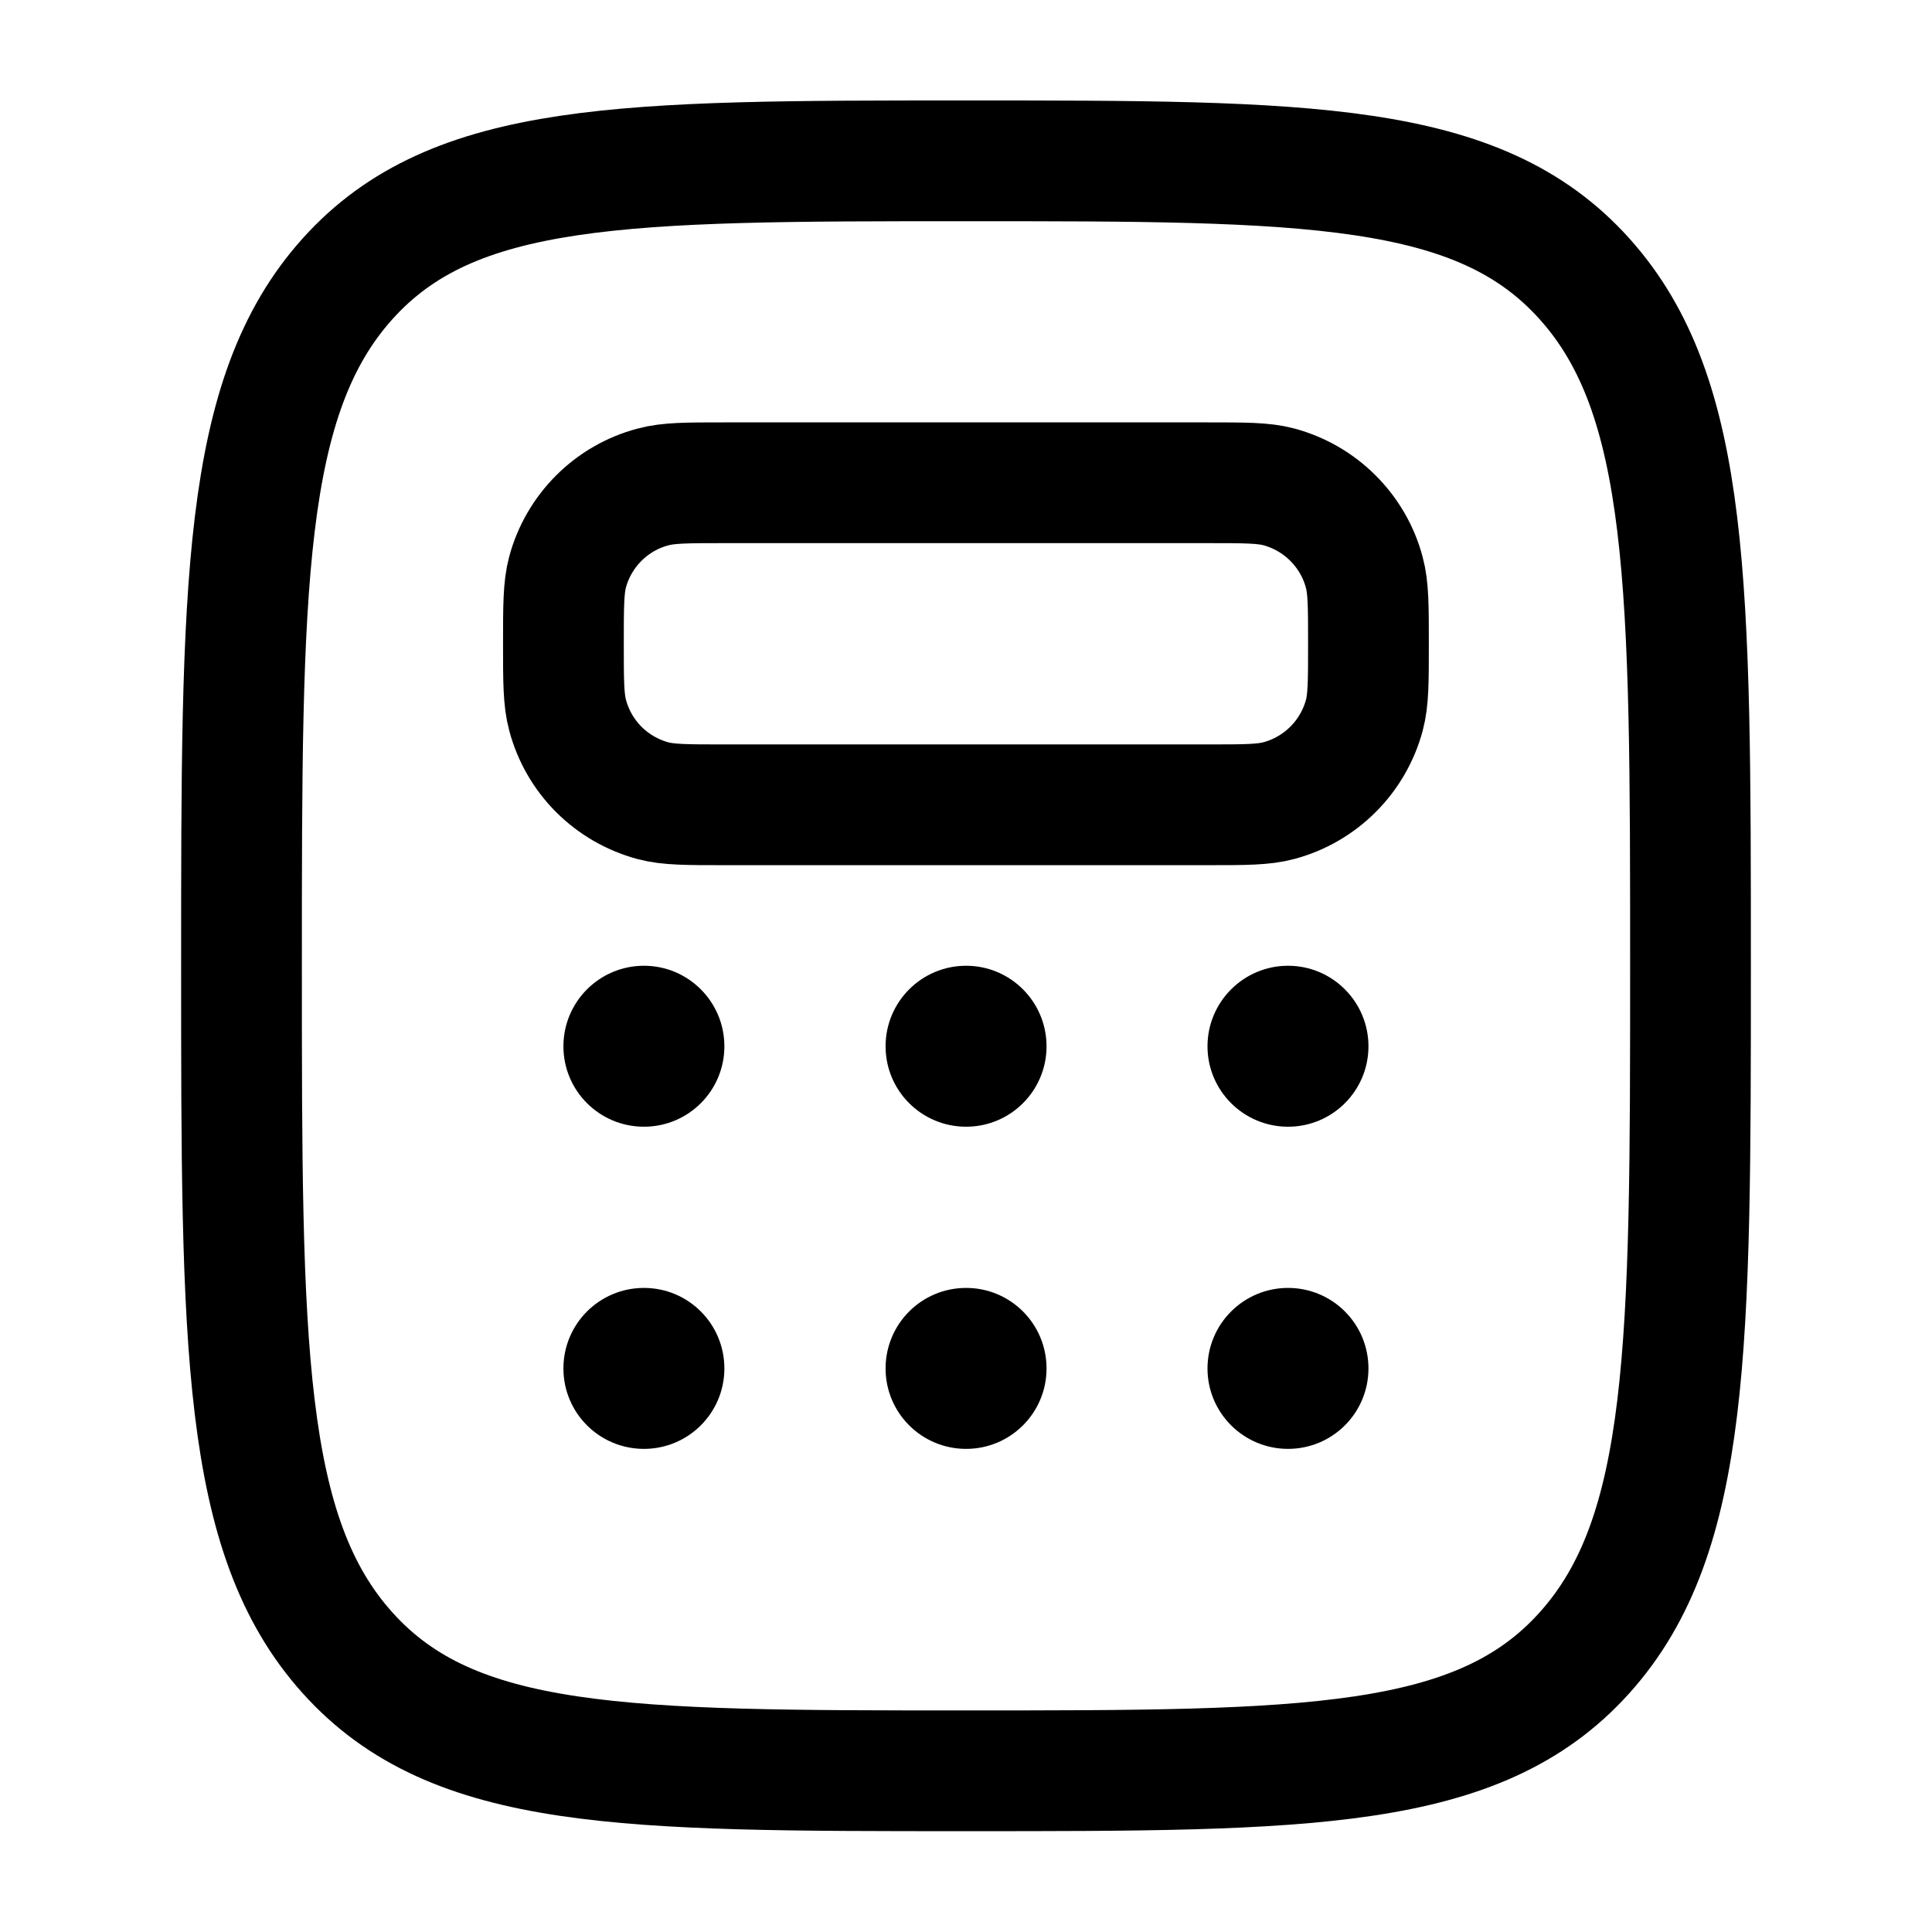
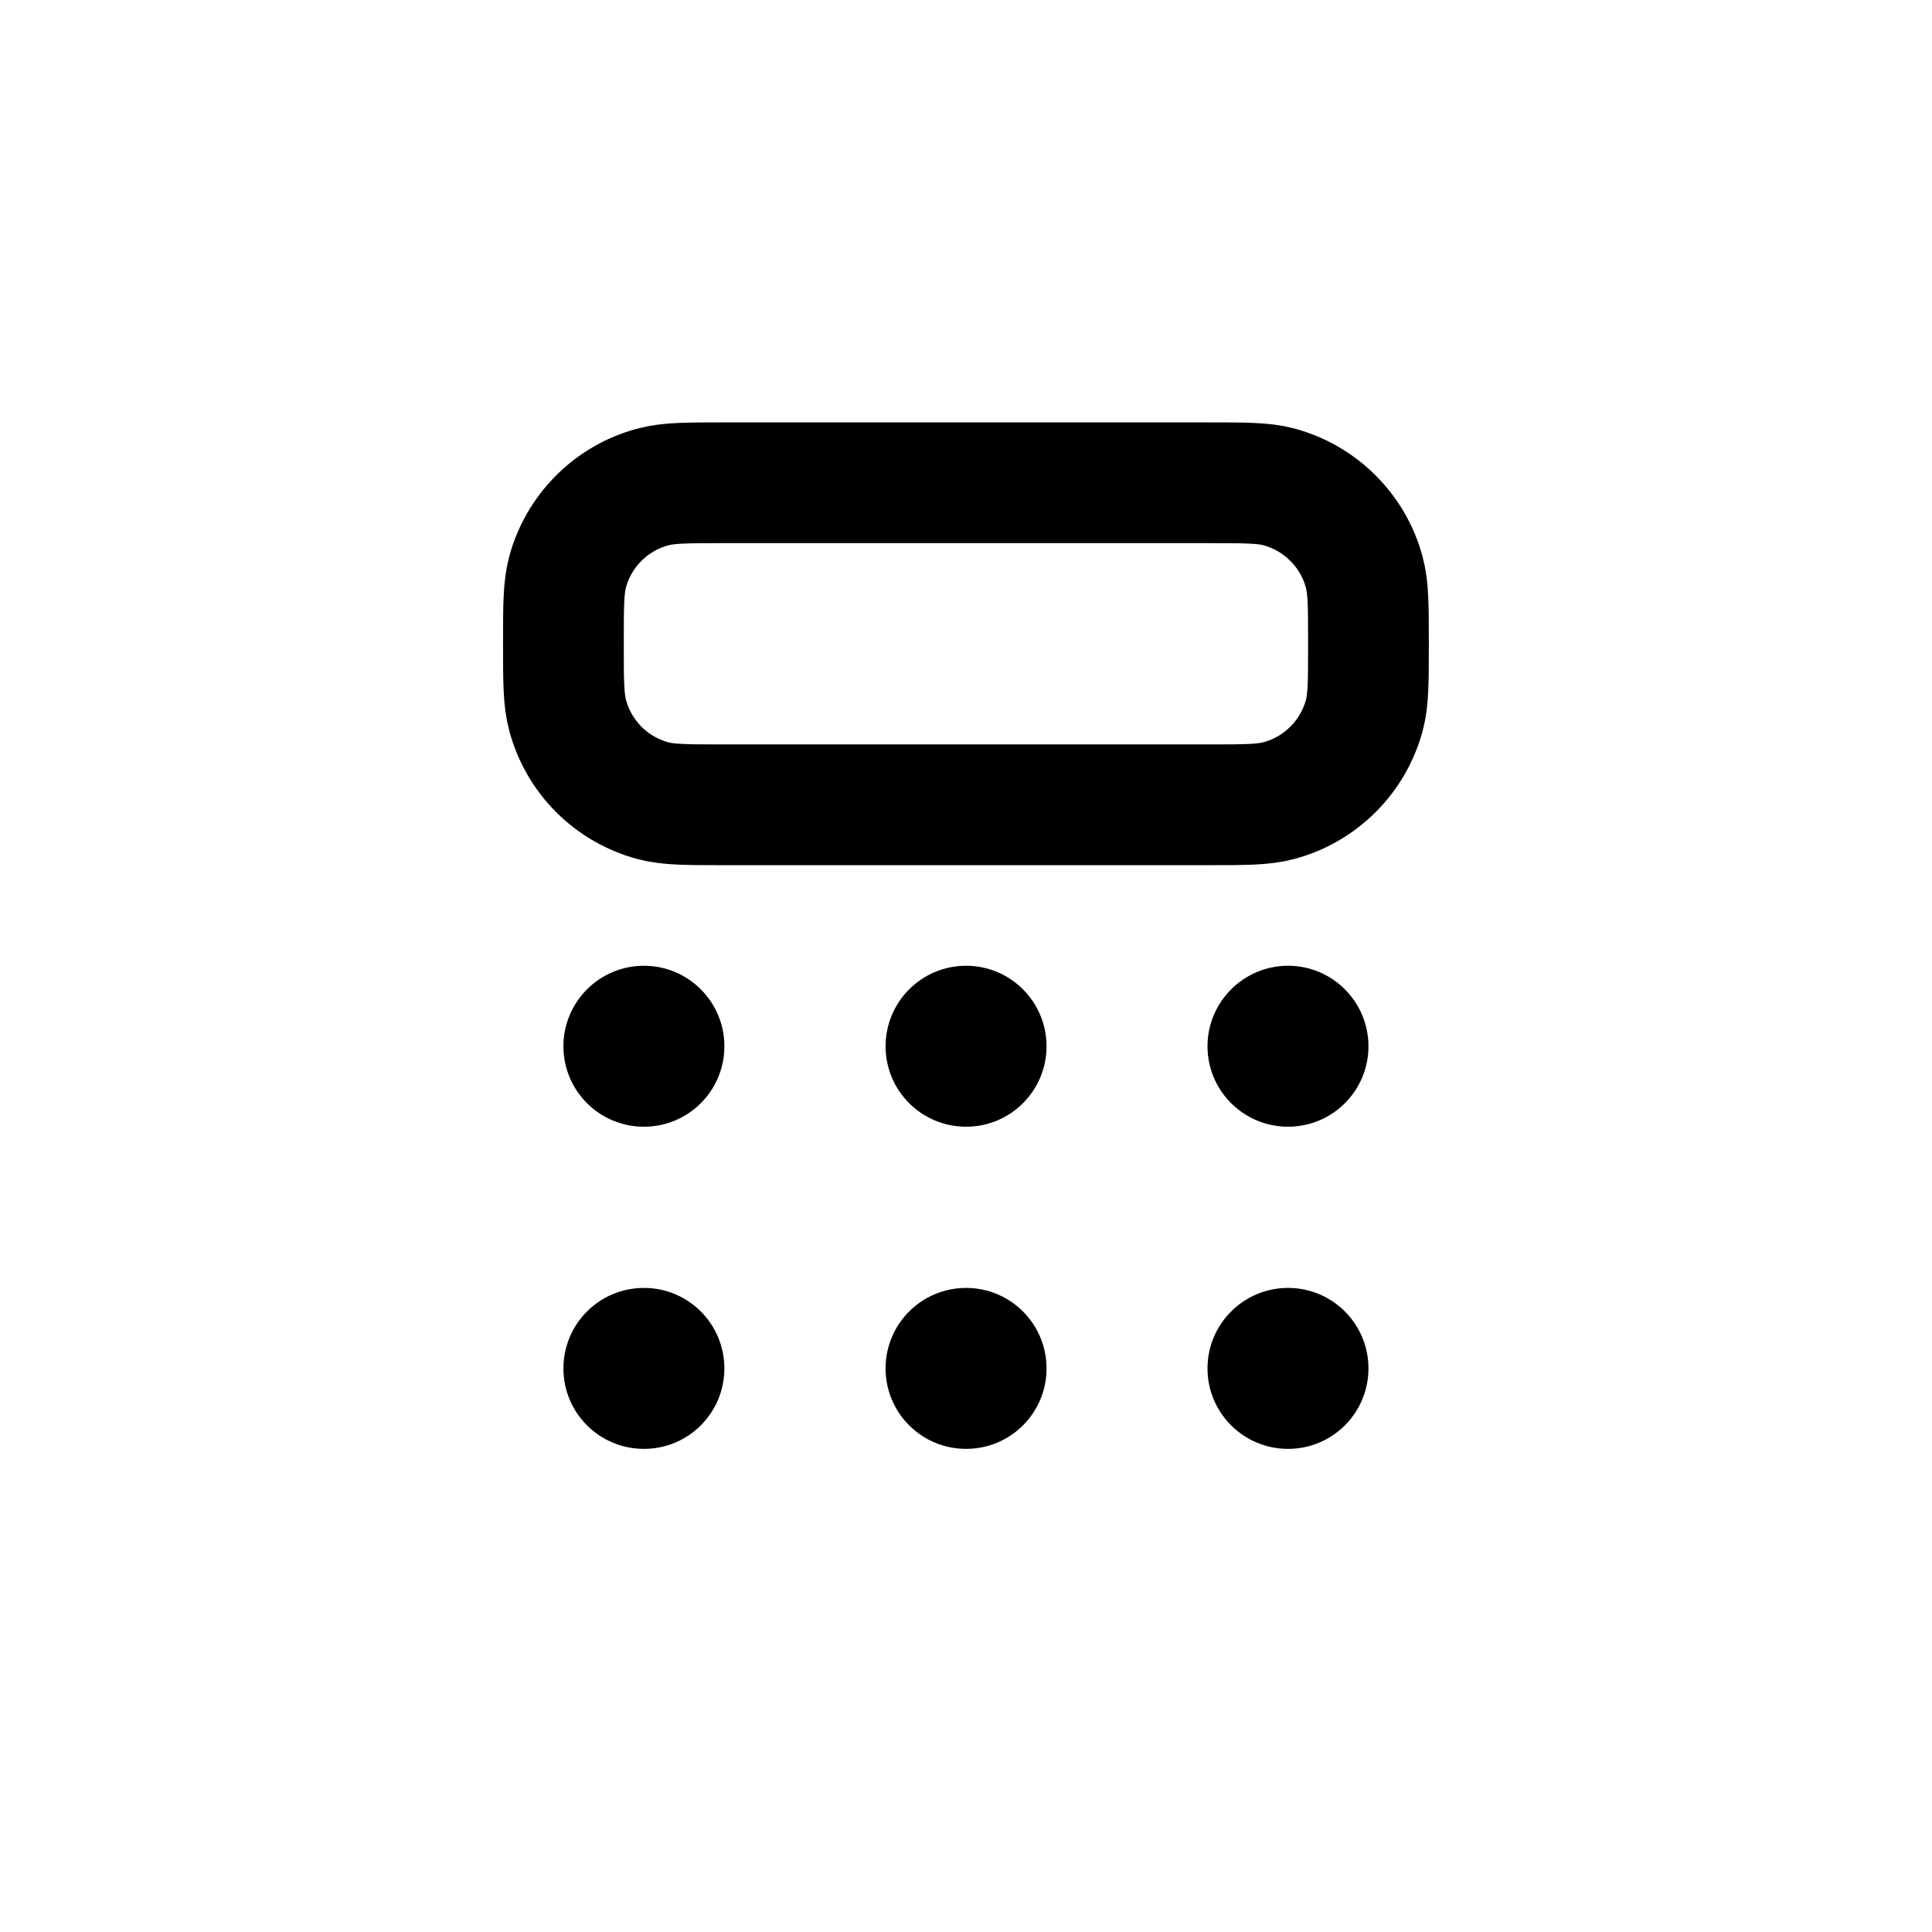
<svg xmlns="http://www.w3.org/2000/svg" width="16" height="16" viewBox="0 0 16 16" fill="none">
-   <path d="M2.879 13.689C3.757 14.665 5.172 14.665 8 14.665C10.828 14.665 12.243 14.665 13.121 13.689C14 12.713 14 11.141 14 7.999C14 4.856 14 3.285 13.121 2.308C12.243 1.331 10.828 1.332 8 1.332C5.172 1.332 3.757 1.332 2.879 2.308C2 3.285 2 4.856 2 7.999C2 11.141 2 12.713 2.879 13.689Z" stroke="black" />
  <path d="M4.666 5.331C4.666 5.021 4.666 4.867 4.7 4.739C4.745 4.57 4.835 4.415 4.959 4.291C5.083 4.167 5.237 4.078 5.407 4.033C5.535 3.998 5.69 3.998 5.999 3.998H9.999C10.309 3.998 10.464 3.998 10.591 4.032C10.761 4.078 10.915 4.167 11.039 4.291C11.163 4.415 11.253 4.569 11.298 4.739C11.333 4.867 11.333 5.022 11.333 5.331C11.333 5.641 11.333 5.796 11.299 5.923C11.253 6.093 11.164 6.247 11.04 6.371C10.916 6.495 10.761 6.585 10.592 6.63C10.464 6.665 10.309 6.665 9.999 6.665H5.999C5.689 6.665 5.535 6.665 5.407 6.631C5.238 6.585 5.083 6.496 4.959 6.372C4.835 6.248 4.746 6.093 4.701 5.924C4.666 5.795 4.666 5.641 4.666 5.331Z" stroke="black" />
  <path d="M5.333 9.331C5.701 9.331 5.999 9.033 5.999 8.665C5.999 8.297 5.701 7.998 5.333 7.998C4.964 7.998 4.666 8.297 4.666 8.665C4.666 9.033 4.964 9.331 5.333 9.331Z" fill="black" />
  <path d="M5.333 11.999C5.701 11.999 5.999 11.701 5.999 11.333C5.999 10.964 5.701 10.666 5.333 10.666C4.964 10.666 4.666 10.964 4.666 11.333C4.666 11.701 4.964 11.999 5.333 11.999Z" fill="black" />
  <path d="M8.001 9.331C8.369 9.331 8.667 9.033 8.667 8.665C8.667 8.297 8.369 7.998 8.001 7.998C7.632 7.998 7.334 8.297 7.334 8.665C7.334 9.033 7.632 9.331 8.001 9.331Z" fill="black" />
  <path d="M8.001 11.999C8.369 11.999 8.667 11.701 8.667 11.333C8.667 10.964 8.369 10.666 8.001 10.666C7.632 10.666 7.334 10.964 7.334 11.333C7.334 11.701 7.632 11.999 8.001 11.999Z" fill="black" />
  <path d="M10.667 9.331C11.035 9.331 11.333 9.033 11.333 8.665C11.333 8.297 11.035 7.998 10.667 7.998C10.299 7.998 10 8.297 10 8.665C10 9.033 10.299 9.331 10.667 9.331Z" fill="black" />
  <path d="M10.667 11.999C11.035 11.999 11.333 11.701 11.333 11.333C11.333 10.964 11.035 10.666 10.667 10.666C10.299 10.666 10 10.964 10 11.333C10 11.701 10.299 11.999 10.667 11.999Z" fill="black" />
</svg>